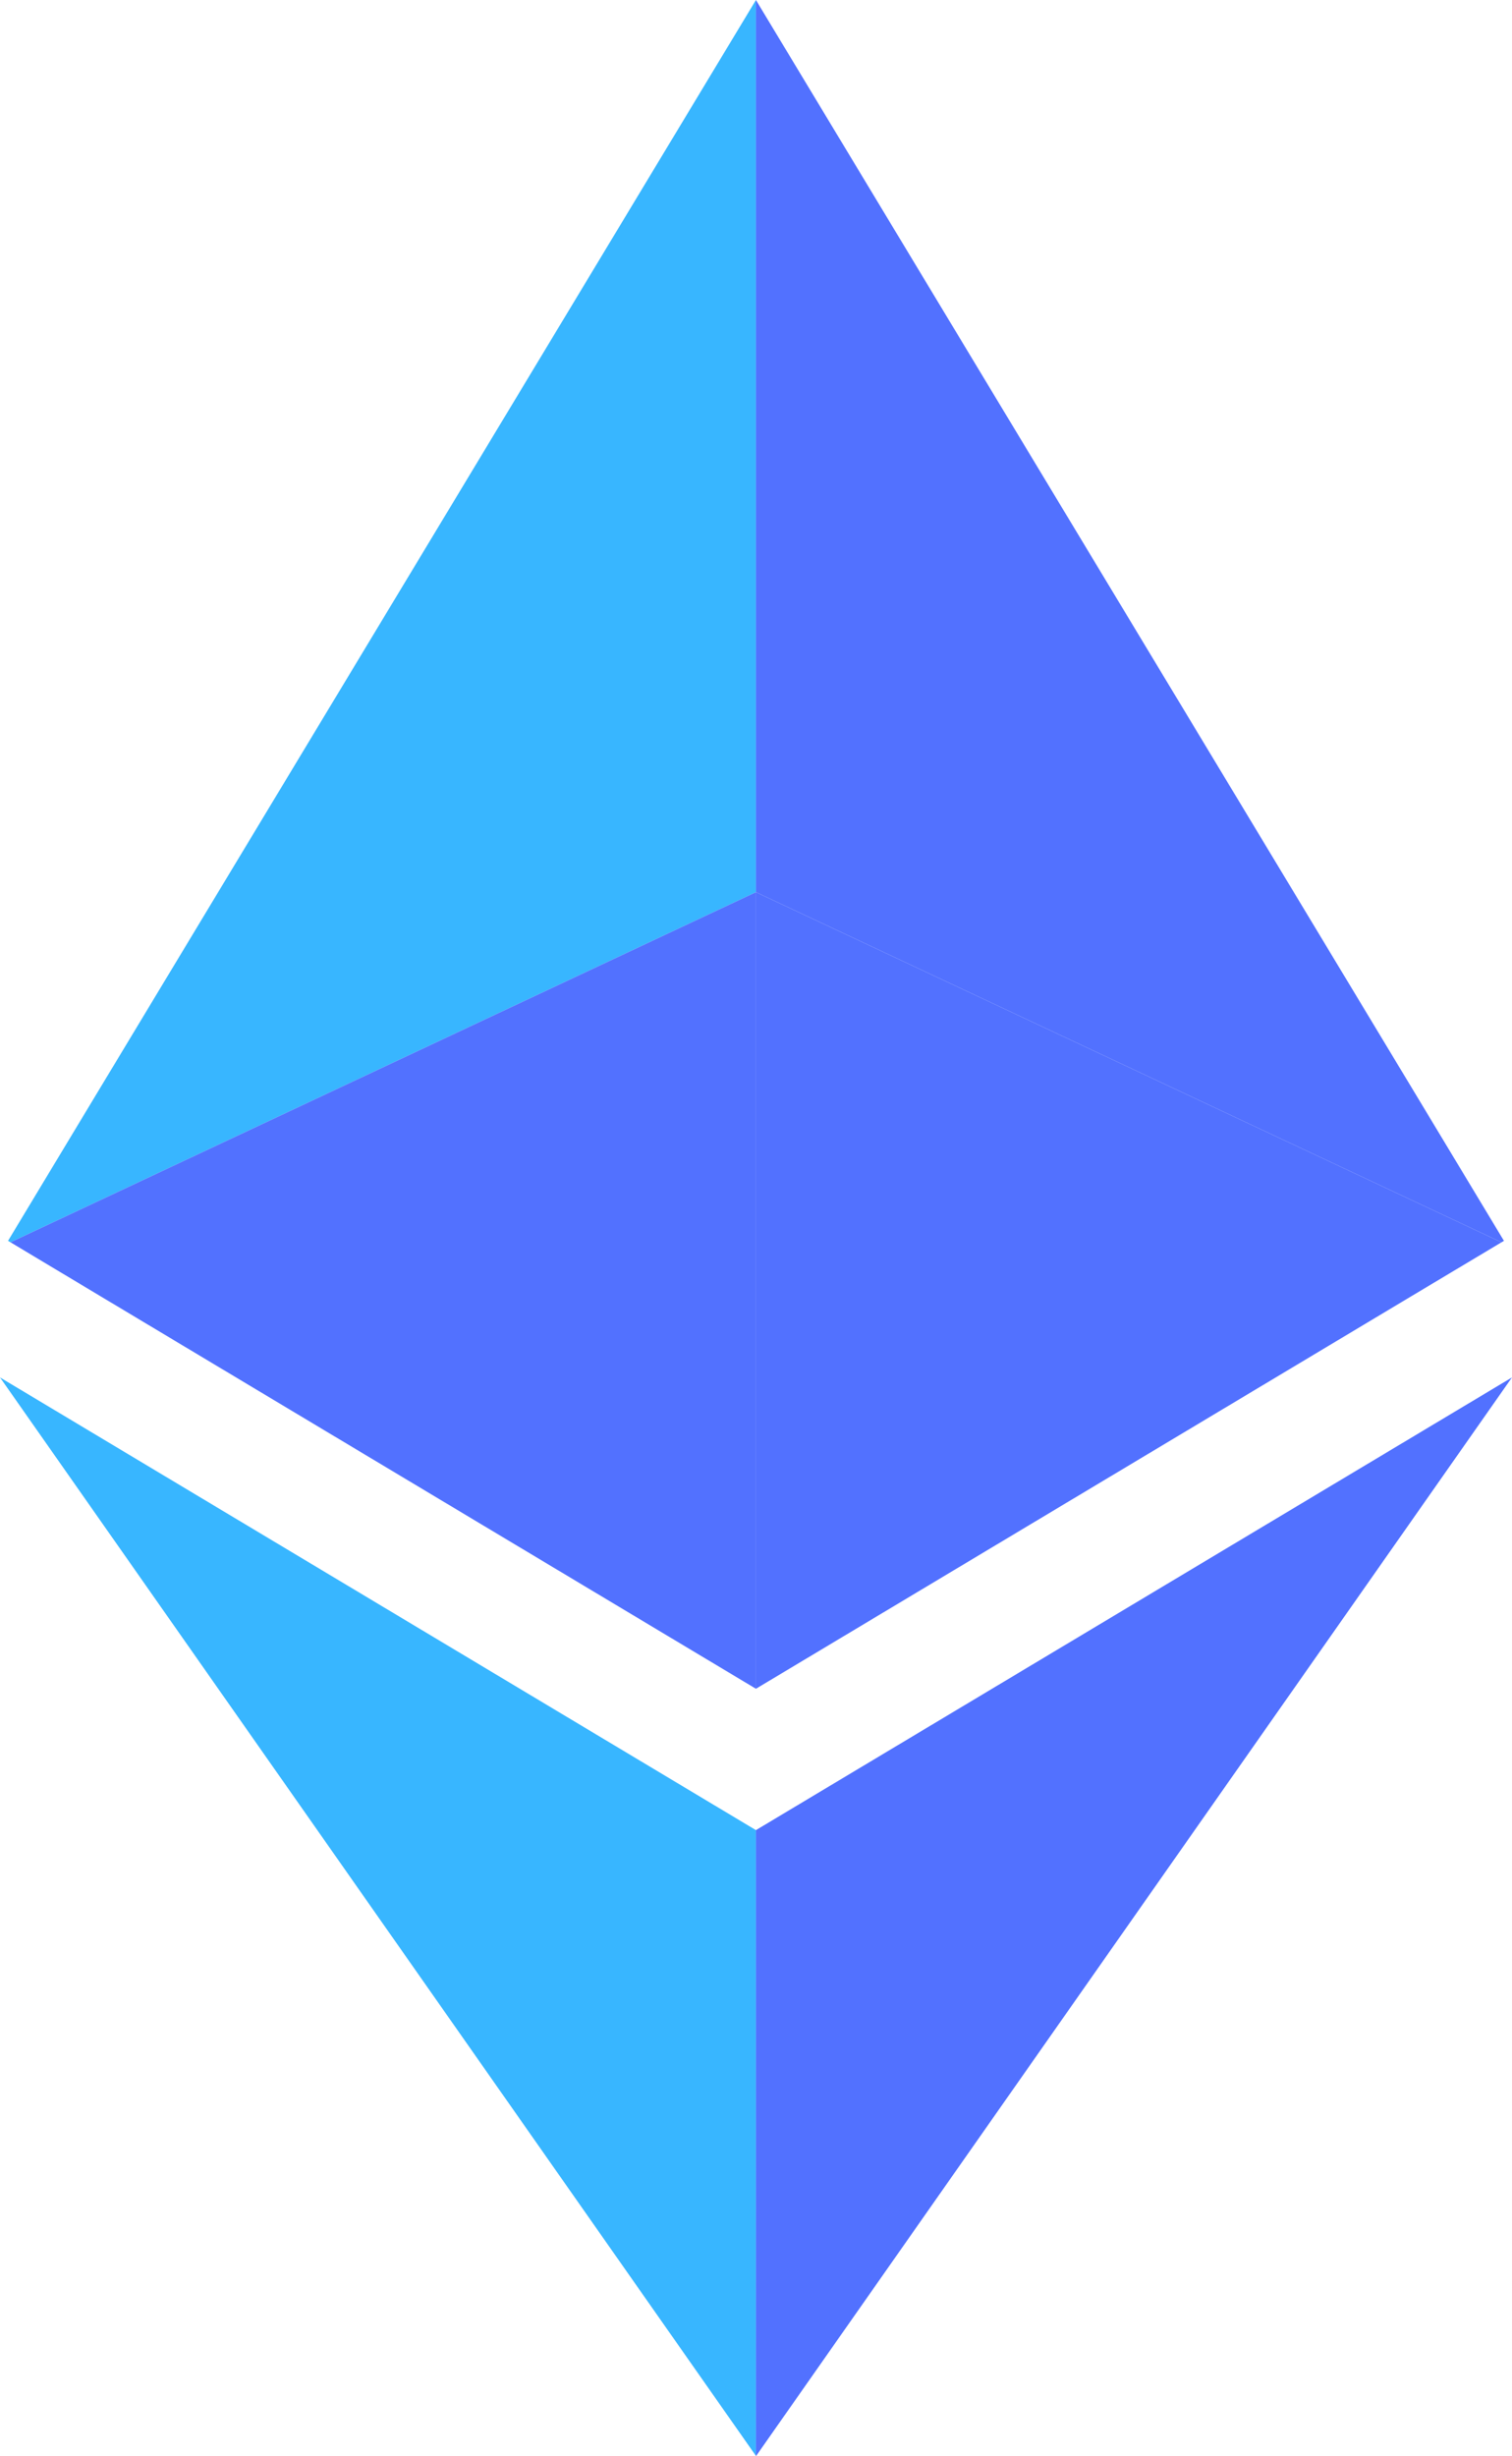
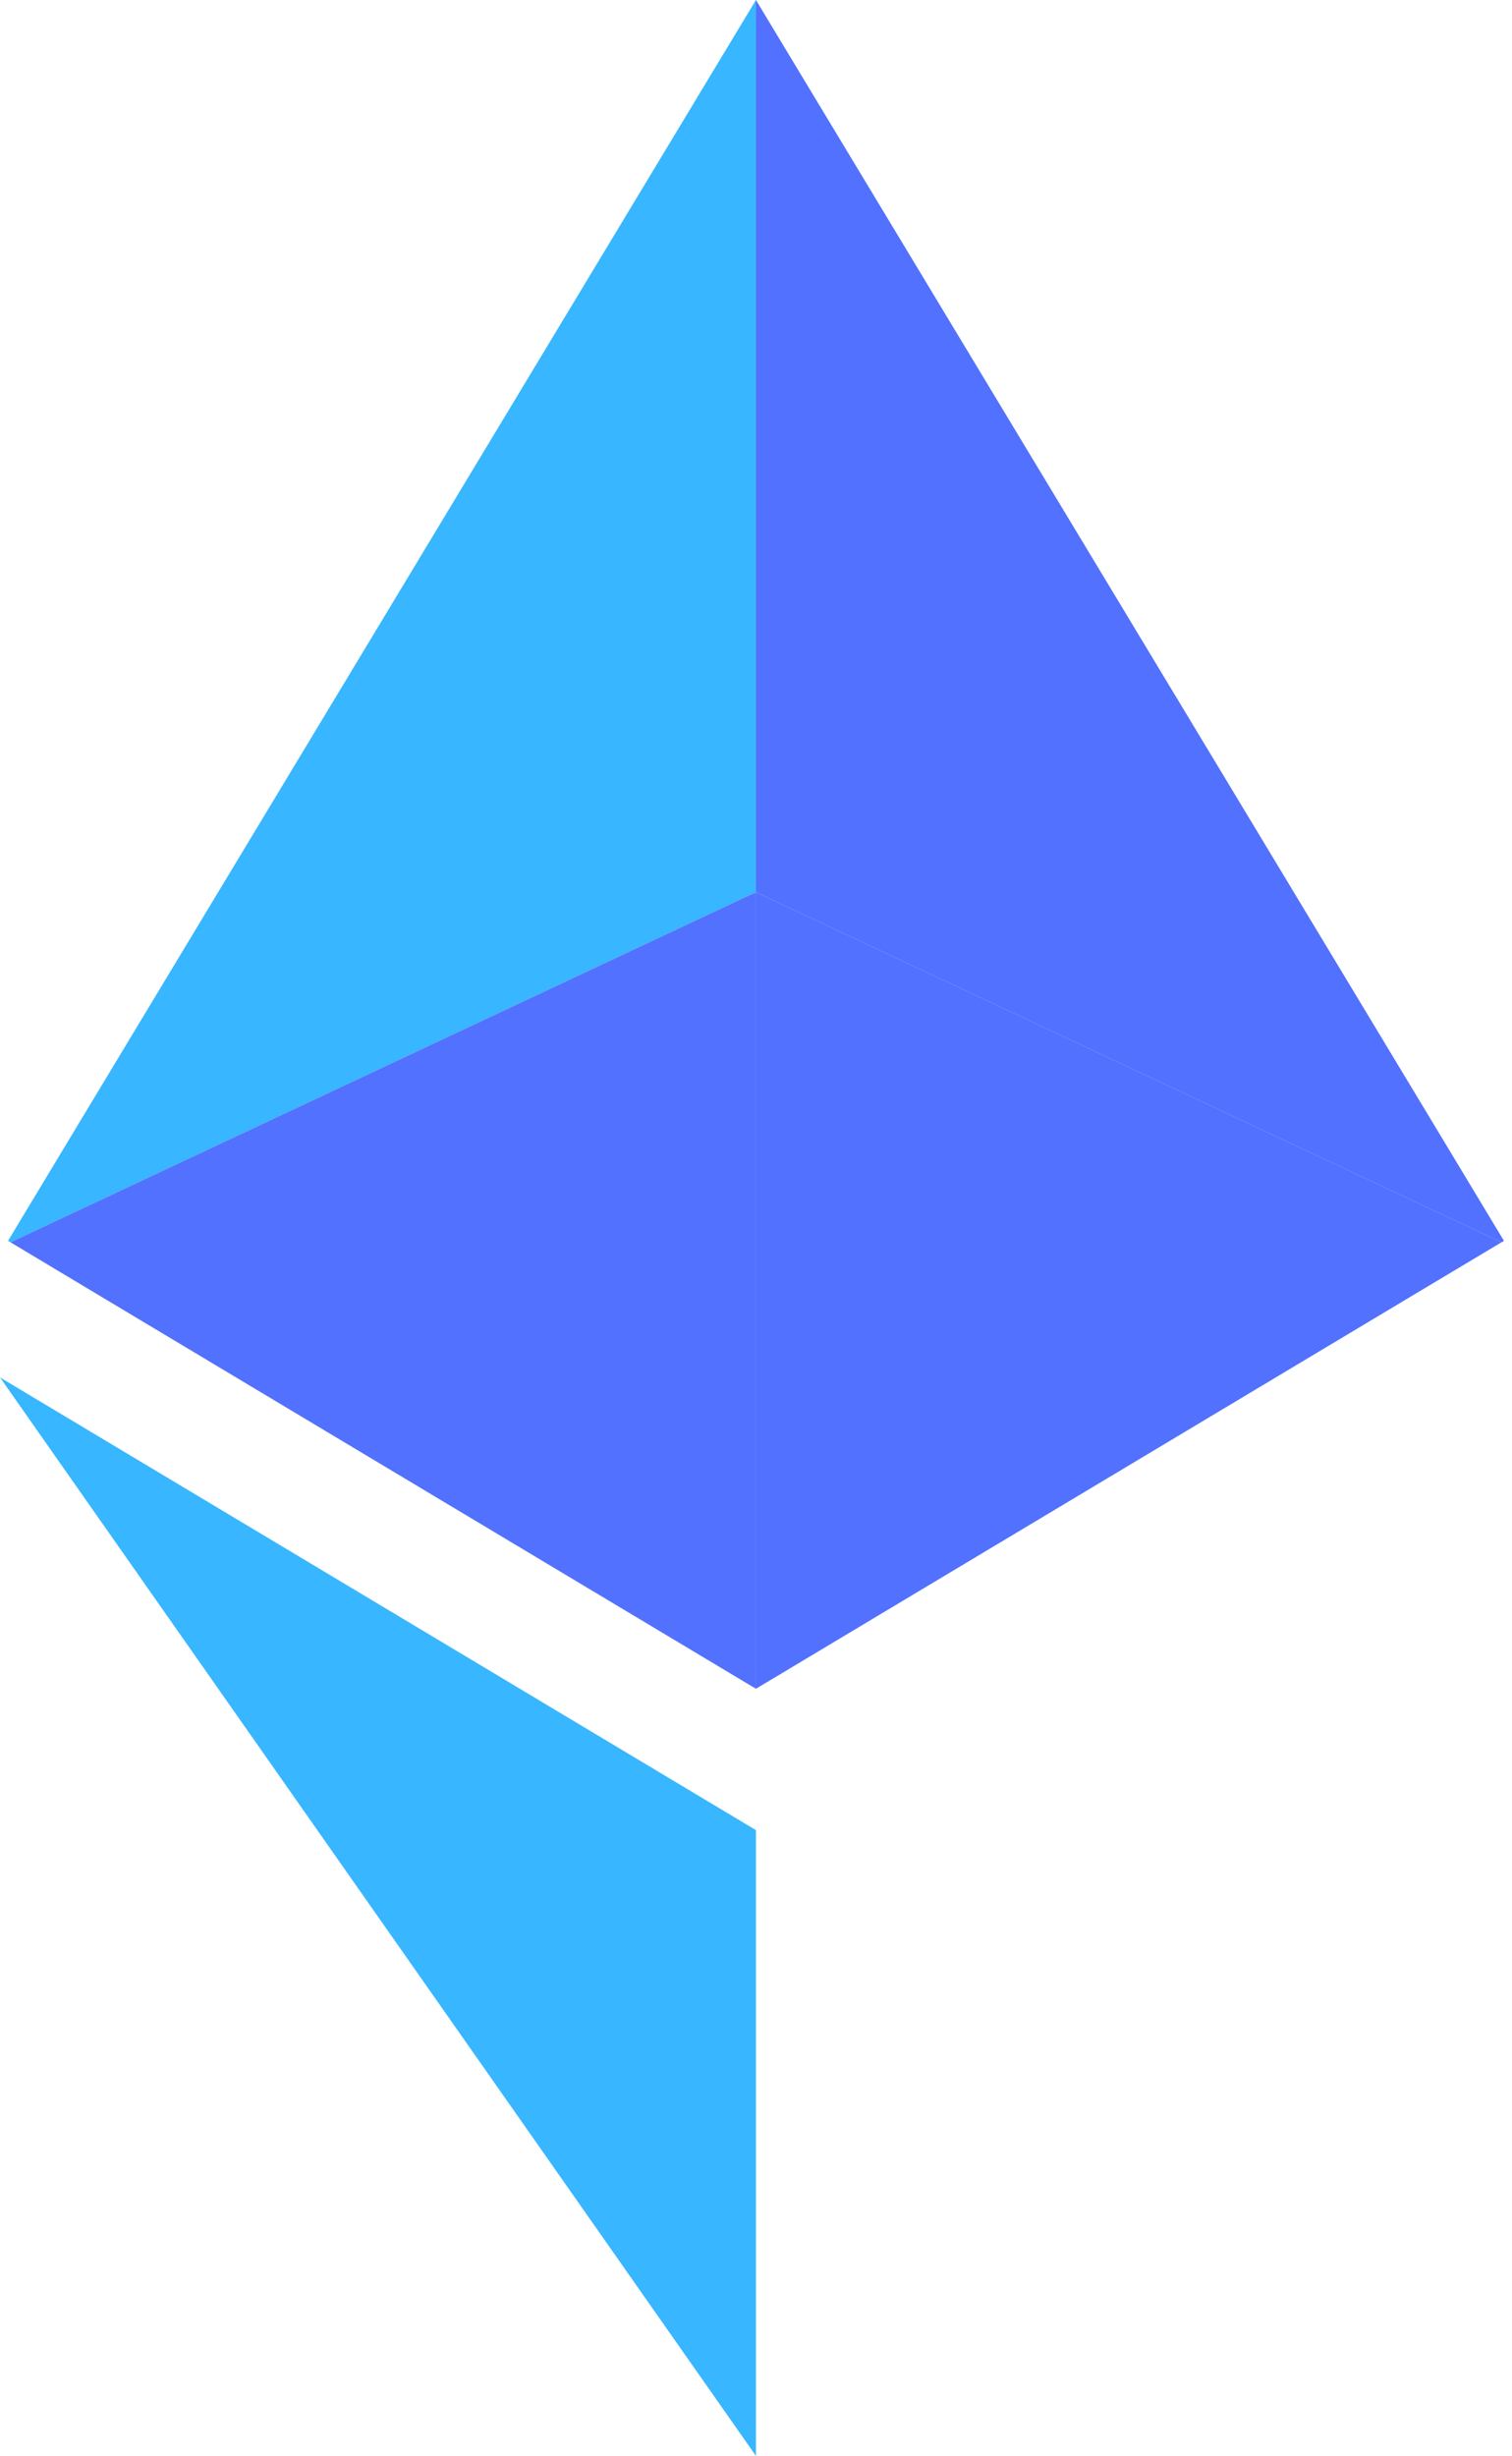
<svg xmlns="http://www.w3.org/2000/svg" fill="#000000" height="1371.3" preserveAspectRatio="xMidYMid meet" version="1" viewBox="0.0 0.0 844.2 1371.3" width="844.2" zoomAndPan="magnify">
  <g>
    <g id="change1_1">
      <path d="M422.06 0L422.06 498.14 5.87 693.65 4.48 692.84 47.57 621.31z" fill="#38b6ff" />
    </g>
    <g id="change1_2">
      <path d="M422.06 1021.86L422.06 1371.26 0 769.09z" fill="#38b6ff" />
    </g>
    <g id="change2_1">
      <path d="M422.06 498.14L422.06 942.93 56.45 723.96 5.87 693.65z" fill="#5271ff" />
    </g>
    <g id="change2_2">
      <path d="M839.71 692.84L838.33 693.65 422.06 498.14 422.06 0 796.62 621.31z" fill="#5271ff" />
    </g>
    <g id="change3_1">
      <path d="M838.33 693.65L787.66 723.96 422.06 942.93 422.06 498.14z" fill="#5271ff" />
    </g>
    <g id="change2_3">
-       <path d="M844.19 769.09L422.14 1371.34 422.06 1371.26 422.06 1021.86z" fill="#5271ff" />
-     </g>
+       </g>
  </g>
</svg>